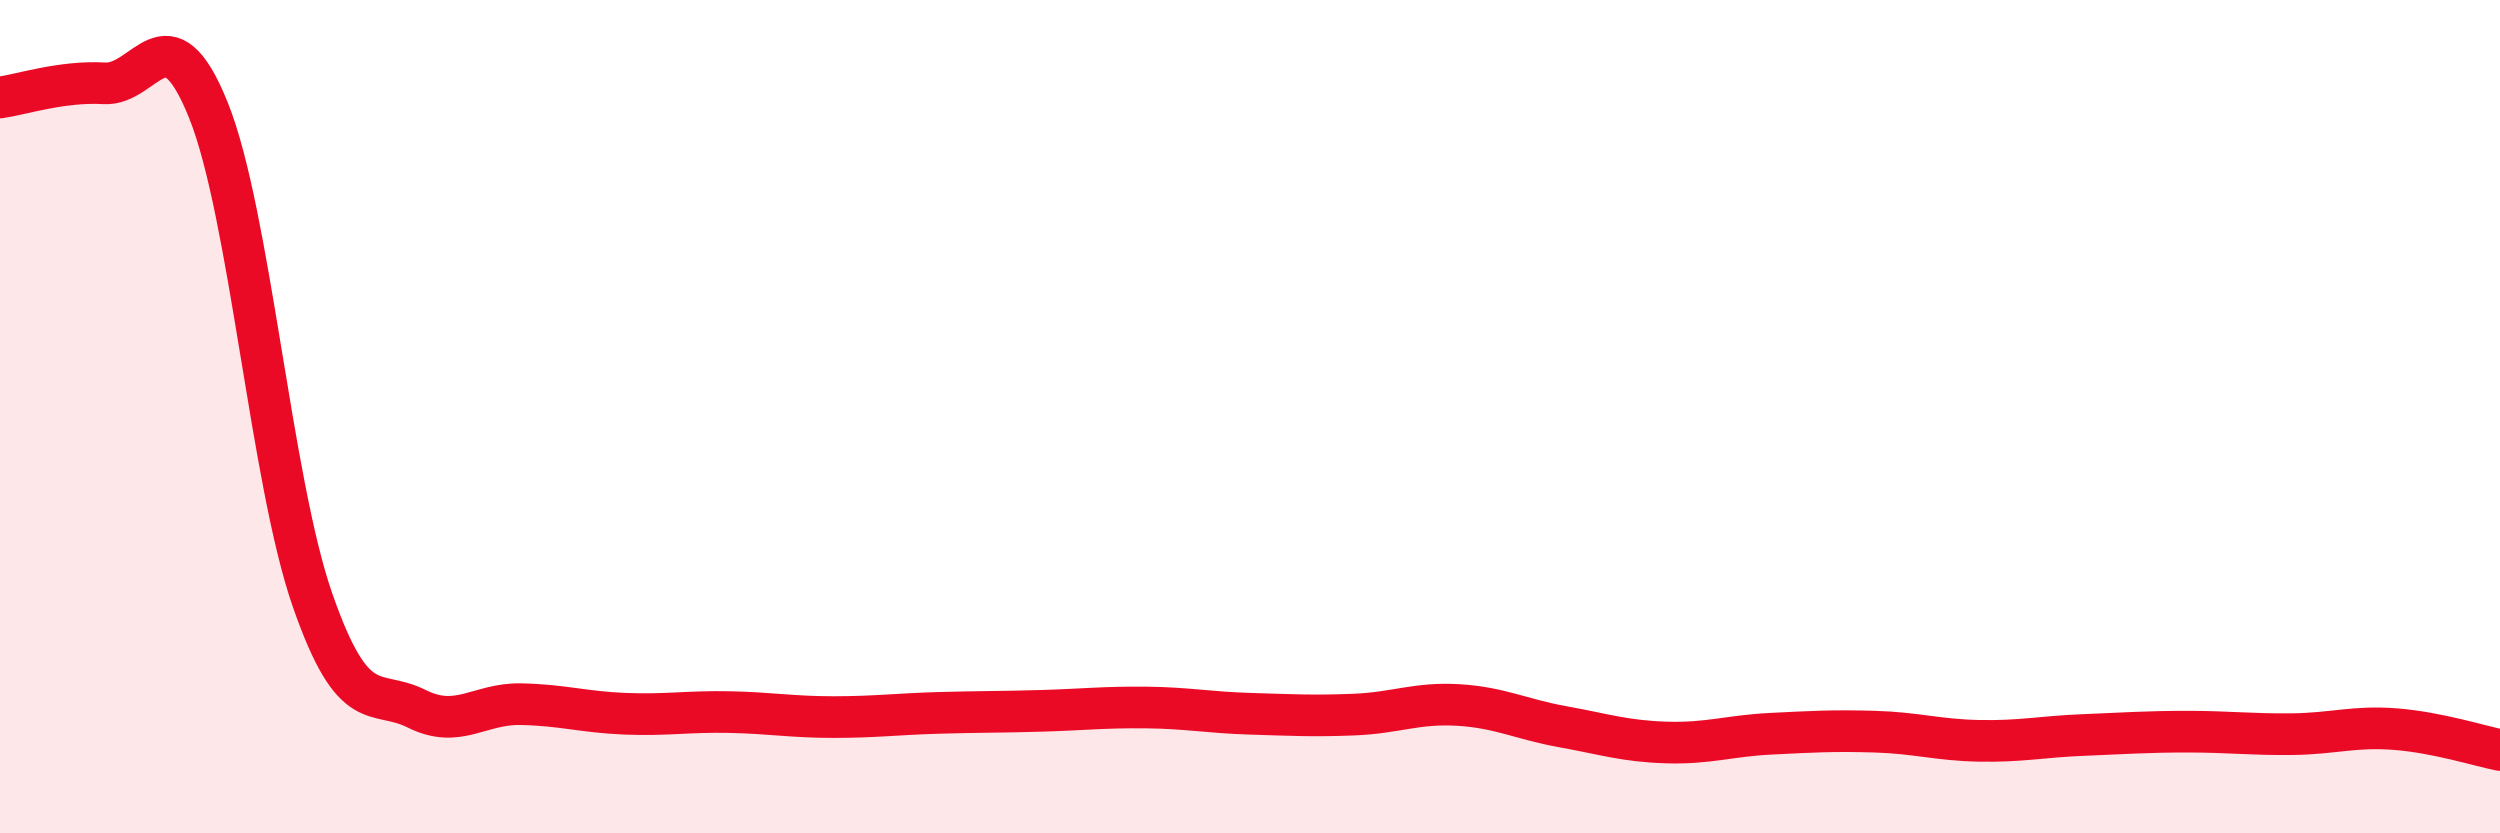
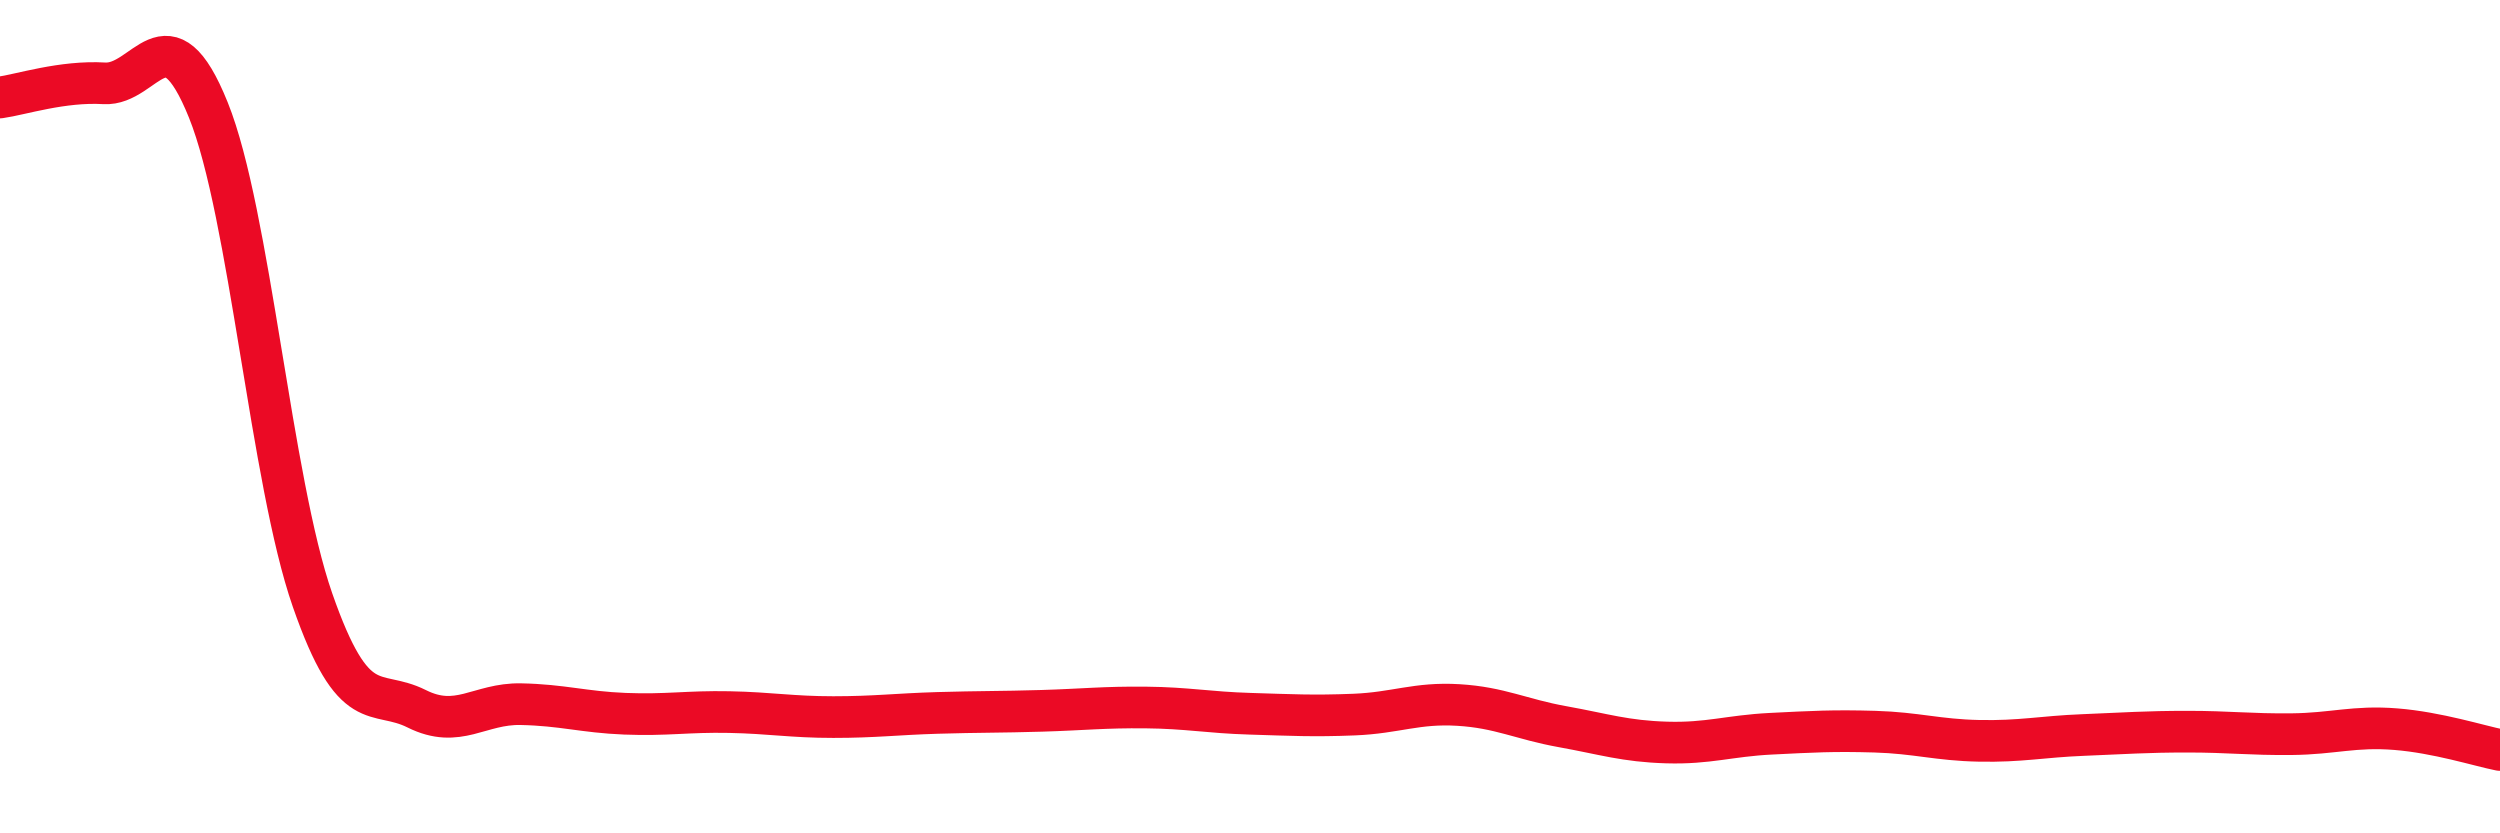
<svg xmlns="http://www.w3.org/2000/svg" width="60" height="20" viewBox="0 0 60 20">
-   <path d="M 0,2.34 C 0.5,2.27 1.5,1.94 2.5,2 C 3.5,2.06 4,0.16 5,2.64 C 6,5.12 6.5,11.53 7.5,14.4 C 8.5,17.27 9,16.51 10,17.01 C 11,17.51 11.5,16.88 12.5,16.9 C 13.5,16.92 14,17.09 15,17.13 C 16,17.17 16.5,17.07 17.5,17.09 C 18.5,17.11 19,17.21 20,17.21 C 21,17.21 21.5,17.14 22.5,17.11 C 23.5,17.08 24,17.09 25,17.06 C 26,17.03 26.5,16.97 27.5,16.98 C 28.5,16.99 29,17.1 30,17.13 C 31,17.16 31.5,17.19 32.5,17.15 C 33.5,17.11 34,16.86 35,16.92 C 36,16.98 36.5,17.26 37.5,17.44 C 38.5,17.62 39,17.79 40,17.82 C 41,17.85 41.5,17.66 42.5,17.61 C 43.5,17.56 44,17.53 45,17.56 C 46,17.59 46.5,17.76 47.5,17.78 C 48.5,17.8 49,17.68 50,17.64 C 51,17.6 51.5,17.56 52.5,17.56 C 53.5,17.56 54,17.63 55,17.62 C 56,17.61 56.5,17.42 57.5,17.5 C 58.5,17.58 59.5,17.9 60,18L60 20L0 20Z" fill="#EB0A25" opacity="0.1" stroke-linecap="round" stroke-linejoin="round" />
  <path d="M 0,2.34 C 0.5,2.27 1.5,1.94 2.5,2 C 3.5,2.06 4,0.16 5,2.64 C 6,5.12 6.5,11.53 7.5,14.4 C 8.5,17.27 9,16.51 10,17.01 C 11,17.51 11.5,16.88 12.5,16.9 C 13.5,16.92 14,17.09 15,17.13 C 16,17.17 16.5,17.07 17.5,17.09 C 18.5,17.11 19,17.21 20,17.21 C 21,17.21 21.5,17.14 22.5,17.11 C 23.5,17.08 24,17.09 25,17.06 C 26,17.03 26.5,16.97 27.5,16.98 C 28.5,16.99 29,17.1 30,17.13 C 31,17.16 31.5,17.19 32.5,17.15 C 33.5,17.11 34,16.86 35,16.92 C 36,16.98 36.5,17.26 37.5,17.44 C 38.5,17.62 39,17.79 40,17.82 C 41,17.85 41.5,17.66 42.5,17.61 C 43.5,17.56 44,17.53 45,17.56 C 46,17.59 46.5,17.76 47.5,17.78 C 48.5,17.8 49,17.68 50,17.64 C 51,17.6 51.5,17.56 52.5,17.56 C 53.5,17.56 54,17.63 55,17.62 C 56,17.61 56.5,17.42 57.5,17.5 C 58.5,17.58 59.5,17.9 60,18" stroke="#EB0A25" stroke-width="1" fill="none" stroke-linecap="round" stroke-linejoin="round" />
</svg>